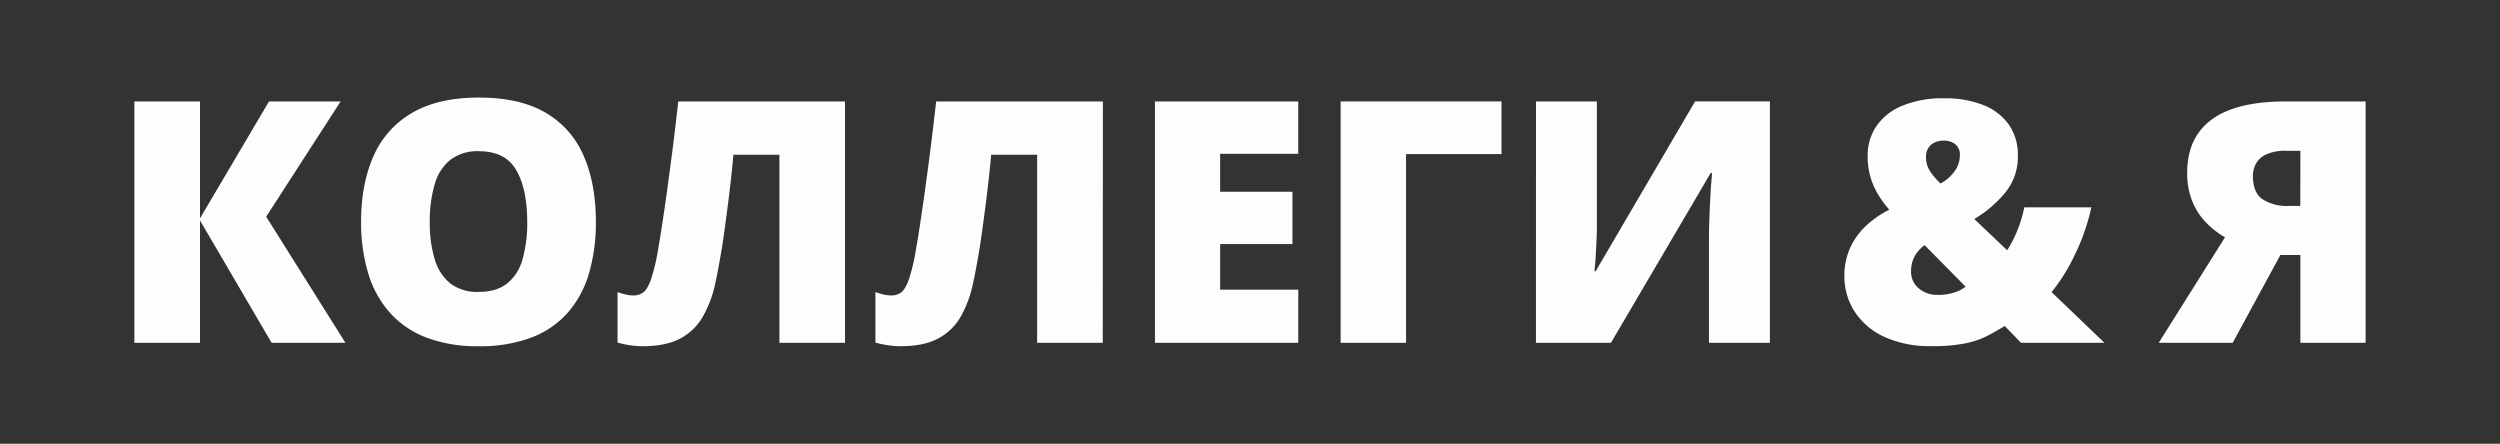
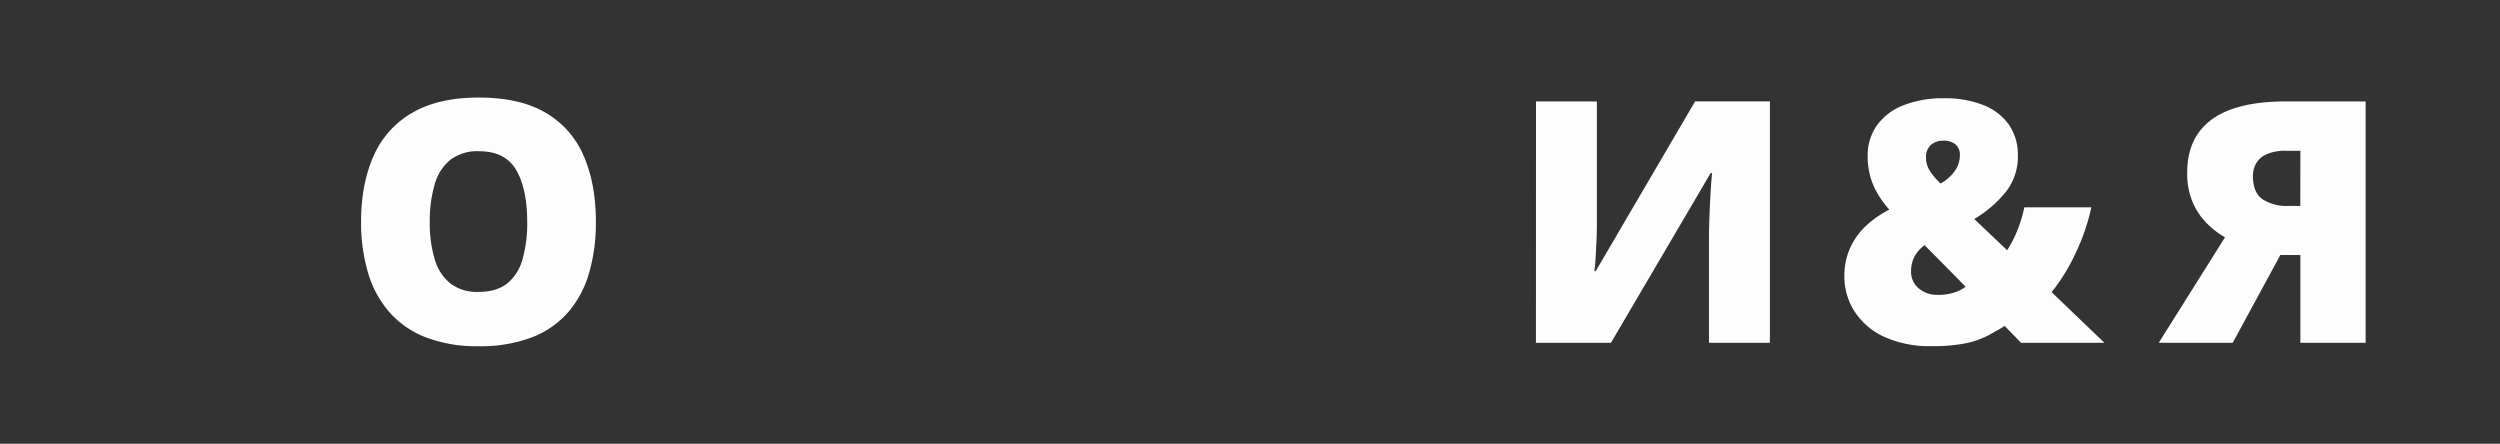
<svg xmlns="http://www.w3.org/2000/svg" id="Слой_1" data-name="Слой 1" viewBox="0 0 800 142">
  <rect x="0" y="0" width="800" height="142" fill="#333333" stroke="none" />
  <defs>
    <style> .cls-1 { fill: #fdfdfd; } </style>
  </defs>
  <g>
    <g>
-       <path class="cls-1" d="M110.54,109.7H86.92L64,70.55V109.7H43V32.46H64v37.4l22.08-37.4H109L85.18,69.34Z" />
      <path class="cls-1" d="M190.68,71a57.65,57.65,0,0,1-2.14,16.25,33.29,33.29,0,0,1-6.68,12.6,29.3,29.3,0,0,1-11.68,8.11,46.34,46.34,0,0,1-17.06,2.83,45.55,45.55,0,0,1-16.83-2.83,29.87,29.87,0,0,1-11.7-8.08,33.66,33.66,0,0,1-6.82-12.6,56.53,56.53,0,0,1-2.22-16.38q0-12,4-21a29.6,29.6,0,0,1,12.34-13.79q8.35-4.89,21.34-4.89,13.22,0,21.48,4.92A29.13,29.13,0,0,1,186.83,50Q190.69,58.93,190.68,71Zm-53.15,0a40,40,0,0,0,1.59,12,15.39,15.39,0,0,0,5,7.71,14.1,14.1,0,0,0,9,2.7c3.84,0,6.89-.9,9.17-2.7A15,15,0,0,0,167.2,83a42.23,42.23,0,0,0,1.51-12q0-10.45-3.49-16.53t-12-6.08a14.25,14.25,0,0,0-9.11,2.75,15.42,15.42,0,0,0-5,7.82A41.16,41.16,0,0,0,137.53,71Z" />
-       <path class="cls-1" d="M270.41,109.7h-21V49.52H234.69c-.24,2.89-.58,6.14-1,9.75s-.89,7.31-1.4,11.1-1,7.42-1.61,10.91-1.15,6.53-1.74,9.14a36.83,36.83,0,0,1-4.05,10.93,18.12,18.12,0,0,1-7.26,7q-4.6,2.43-11.84,2.43a28,28,0,0,1-4.33-.32,32.33,32.33,0,0,1-3.85-.84V93.48c.95.32,1.83.57,2.64.77a11,11,0,0,0,2.53.29,5,5,0,0,0,3.09-1q1.35-1,2.54-4.38a66.39,66.39,0,0,0,2.35-10.41c.28-1.51.65-3.78,1.11-6.79s1-6.58,1.56-10.7,1.18-8.63,1.8-13.52,1.22-10,1.82-15.27h53.36Z" />
-       <path class="cls-1" d="M352.88,109.7h-21V49.52H317.17c-.25,2.89-.58,6.14-1,9.75s-.89,7.31-1.4,11.1-1,7.42-1.61,10.91-1.14,6.53-1.74,9.14a36.83,36.83,0,0,1-4,10.93,18.08,18.08,0,0,1-7.27,7q-4.59,2.43-11.83,2.43a27.86,27.86,0,0,1-4.33-.32,32.5,32.5,0,0,1-3.86-.84V93.48c.95.32,1.83.57,2.64.77a11.11,11.11,0,0,0,2.54.29,5,5,0,0,0,3.09-1c.89-.67,1.74-2.13,2.53-4.38a65.26,65.26,0,0,0,2.35-10.41c.29-1.51.66-3.78,1.11-6.79s1-6.58,1.56-10.7,1.18-8.63,1.8-13.52,1.22-10,1.82-15.27h53.36Z" />
-       <path class="cls-1" d="M415.44,109.7H369.58V32.46h45.86V49.21h-25V61.36h23.14V78.11H390.45V92.69h25Z" />
-       <path class="cls-1" d="M480.48,32.46V49.31H449.94V109.7H429V32.46Z" />
      <path class="cls-1" d="M491.52,32.46H511V67.8c0,1.59,0,3.25,0,5s-.09,3.46-.16,5.15-.16,3.29-.26,4.81-.23,2.85-.37,4h.42l31.8-54.31h23.94V109.7h-19.5V76.26c0-1.45,0-3.08.08-4.92s.12-3.71.21-5.65.2-3.8.32-5.6.26-3.36.4-4.7h-.48L515.5,109.7h-24Z" />
    </g>
    <path class="cls-1" d="M622.16,31.45a32.71,32.71,0,0,1,12.57,2.2,18,18,0,0,1,8.14,6.28,16.93,16.93,0,0,1,2.85,9.91,18.09,18.09,0,0,1-3.88,11.6,37.57,37.57,0,0,1-10.07,8.64l10.52,10a37.65,37.65,0,0,0,3.27-6.37,41.15,41.15,0,0,0,2.22-7.37h21.45A66.72,66.72,0,0,1,664,81.41a59.58,59.58,0,0,1-7.48,12.07l16.91,16.22H646.73l-5.23-5.39q-2.91,1.8-5.79,3.28a27.61,27.61,0,0,1-7,2.32,52.72,52.72,0,0,1-10.51.85,35,35,0,0,1-15.3-3,22.51,22.51,0,0,1-9.48-8.14,20.75,20.75,0,0,1-3.22-11.33,21.66,21.66,0,0,1,1.66-8.53,22.09,22.09,0,0,1,4.86-7.11,31.43,31.43,0,0,1,7.85-5.55,33.83,33.83,0,0,1-3.73-5.12,22.71,22.71,0,0,1-2.37-5.63,24.18,24.18,0,0,1-.82-6.47,16.63,16.63,0,0,1,2.77-9.48,18.43,18.43,0,0,1,8.24-6.53A33.83,33.83,0,0,1,622.16,31.45Zm-6.29,47a12.07,12.07,0,0,0-2.46,2.43,9.26,9.26,0,0,0-1.42,2.8,10.7,10.7,0,0,0-.45,3.12,6.92,6.92,0,0,0,2.4,5.44,9.15,9.15,0,0,0,6.26,2.12,16,16,0,0,0,5.29-.8A11.21,11.21,0,0,0,629,91.74Zm6-33.44A6.15,6.15,0,0,0,618,46.27a5.08,5.08,0,0,0-1.67,4.26,7.81,7.81,0,0,0,1.4,4.41,21.35,21.35,0,0,0,3.25,3.78,13.16,13.16,0,0,0,4.6-4.07,8.58,8.58,0,0,0,1.58-4.81,4.35,4.35,0,0,0-1.5-3.72A6.09,6.09,0,0,0,621.84,45Z" />
    <path class="cls-1" d="M729.72,81.59,714.46,109.7H690.79L712,75.94a27.43,27.43,0,0,1-5.94-4.6,21.34,21.34,0,0,1-4.47-6.79,23.7,23.7,0,0,1-1.69-9.27q0-11.3,7.88-17.06t23.61-5.76H757V109.7H736.12V81.59Zm6.4-33.33h-4.44A14.38,14.38,0,0,0,725,49.5a7,7,0,0,0-3.19,3.06,8.34,8.34,0,0,0-.88,3.67q0,5.45,3.12,7.56a14.23,14.23,0,0,0,8.14,2.11h3.91Z" />
  </g>
</svg>